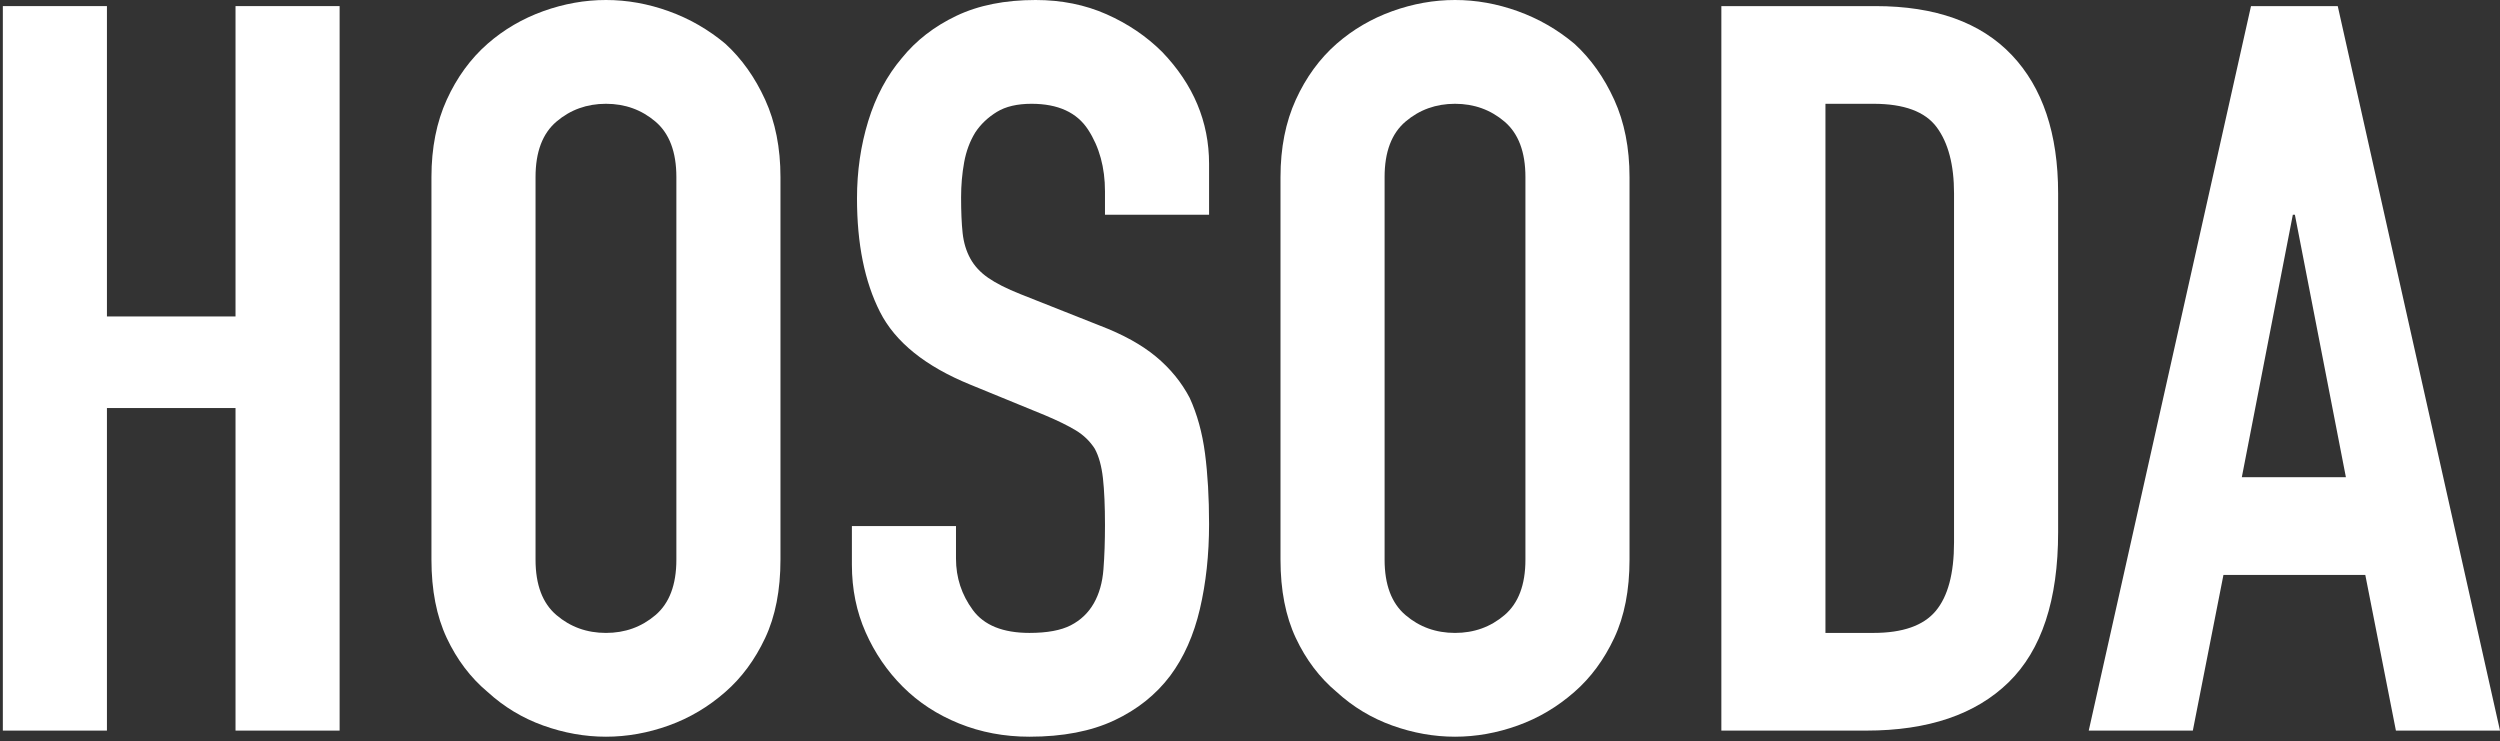
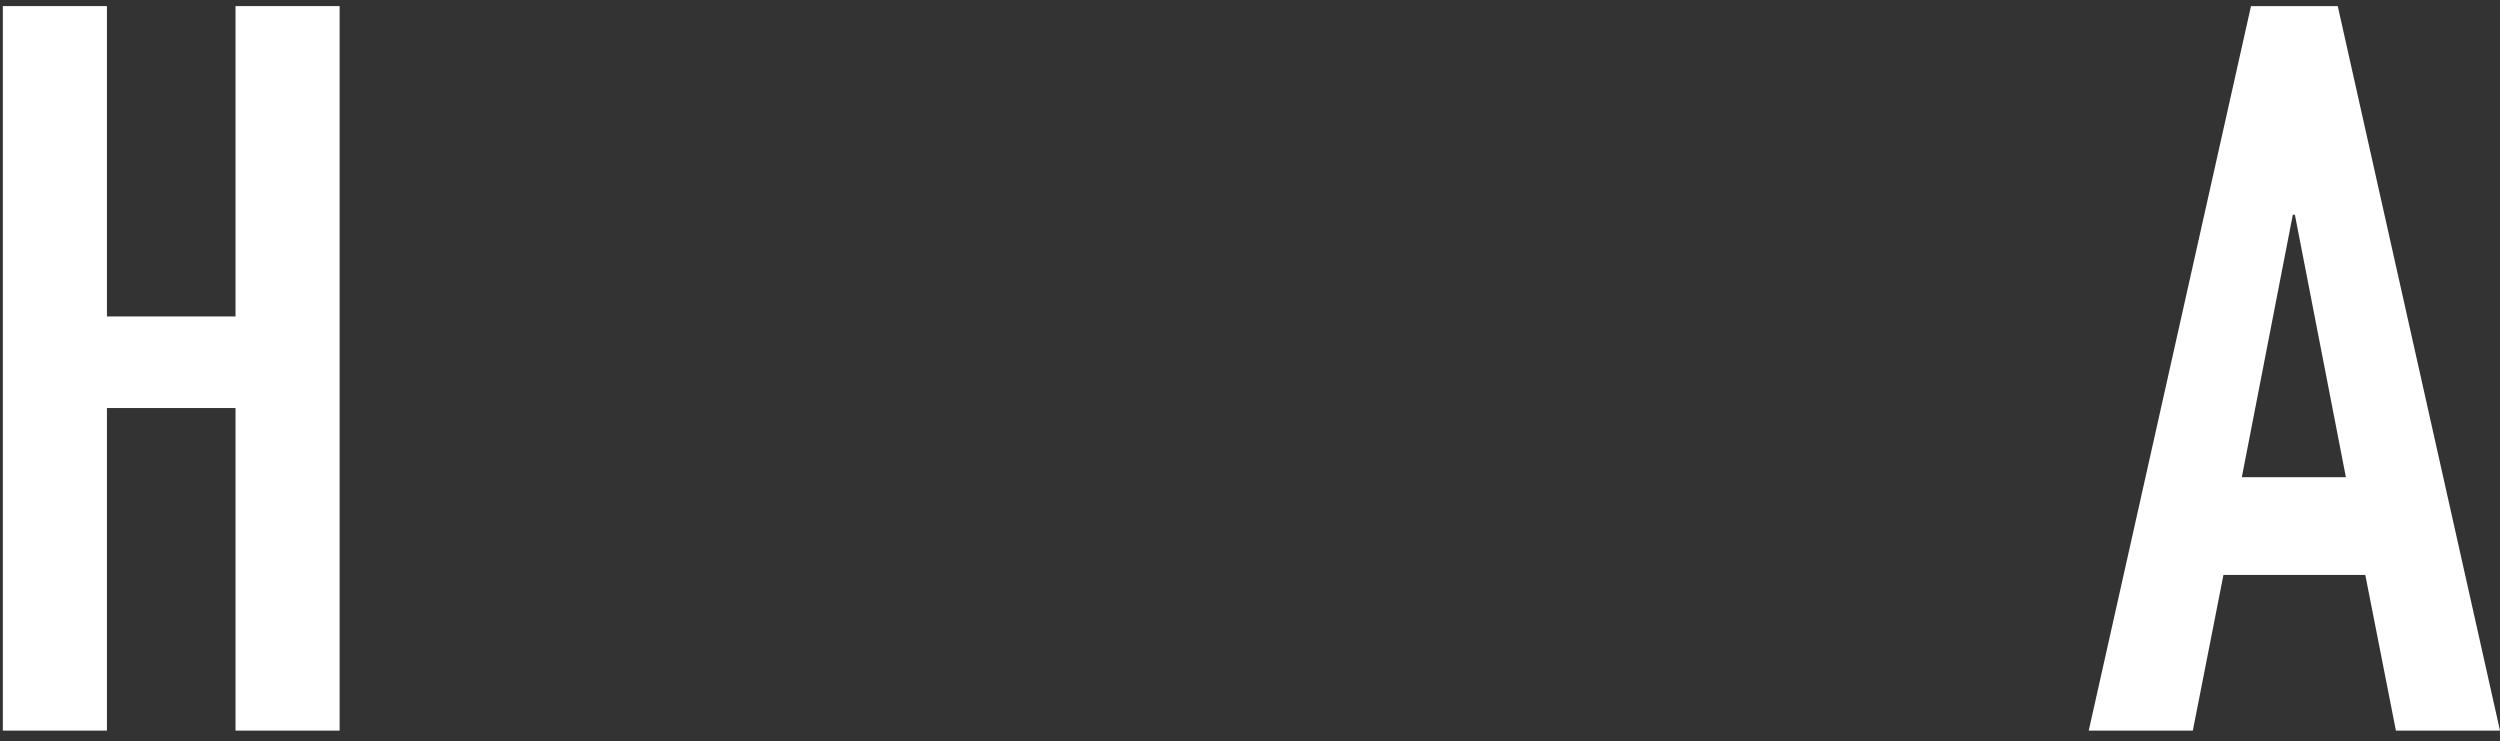
<svg xmlns="http://www.w3.org/2000/svg" width="560" height="166" viewBox="0 0 560 166" fill="none">
  <rect x="0" y="0" width="560" height="166" fill="#333333" stroke="none" />
  <path d="M0.637 163.655V1.367H23.953V70.886H52.757V1.367H76.073V163.655H52.757V91.4H23.953V163.655H0.637V163.655Z" fill="white" />
-   <path d="M96.645 39.66C96.645 33.128 97.789 27.352 100.074 22.337C102.36 17.322 105.407 13.145 109.218 9.801C112.875 6.61 117.026 4.181 121.676 2.507C126.323 0.836 131.009 -0 135.735 -0C140.457 -0 145.143 0.836 149.793 2.507C154.44 4.181 158.669 6.61 162.48 9.801C166.138 13.145 169.109 17.322 171.396 22.337C173.681 27.352 174.825 33.128 174.825 39.66V125.362C174.825 132.2 173.681 138.052 171.396 142.913C169.109 147.778 166.138 151.802 162.48 154.994C158.669 158.337 154.44 160.845 149.793 162.515C145.143 164.185 140.457 165.022 135.735 165.022C131.009 165.022 126.323 164.185 121.676 162.515C117.026 160.845 112.875 158.337 109.218 154.994C105.407 151.802 102.36 147.778 100.074 142.913C97.789 138.052 96.645 132.2 96.645 125.362V39.66ZM119.962 125.362C119.962 130.986 121.522 135.128 124.649 137.784C127.77 140.445 131.467 141.774 135.735 141.774C140 141.774 143.696 140.445 146.821 137.784C149.943 135.128 151.507 130.986 151.507 125.362V39.66C151.507 34.04 149.943 29.898 146.821 27.238C143.696 24.581 140 23.249 135.735 23.249C131.467 23.249 127.77 24.581 124.649 27.238C121.522 29.898 119.962 34.04 119.962 39.66V125.362Z" fill="white" />
-   <path d="M270.833 48.094H247.516V42.851C247.516 37.534 246.259 32.936 243.744 29.061C241.23 25.186 237.001 23.249 231.058 23.249C227.857 23.249 225.264 23.858 223.286 25.072C221.303 26.29 219.703 27.807 218.485 29.631C217.264 31.608 216.427 33.848 215.97 36.355C215.513 38.862 215.284 41.483 215.284 44.218C215.284 47.41 215.399 50.07 215.627 52.196C215.856 54.326 216.427 56.224 217.342 57.895C218.256 59.568 219.588 61.011 221.342 62.225C223.092 63.443 225.492 64.657 228.543 65.872L246.374 72.938C251.553 74.914 255.746 77.233 258.946 79.89C262.146 82.55 264.661 85.628 266.489 89.121C268.165 92.768 269.308 96.91 269.918 101.543C270.526 106.181 270.832 111.458 270.832 117.385C270.832 124.222 270.146 130.569 268.776 136.417C267.404 142.269 265.193 147.244 262.146 151.346C258.945 155.602 254.752 158.947 249.573 161.376C244.391 163.805 238.065 165.022 230.6 165.022C224.96 165.022 219.703 164.032 214.828 162.059C209.948 160.086 205.759 157.351 202.255 153.854C198.747 150.36 195.968 146.296 193.911 141.659C191.853 137.026 190.824 131.973 190.824 126.502V117.84H214.142V125.135C214.142 129.39 215.399 133.226 217.914 136.645C220.428 140.064 224.657 141.773 230.6 141.773C234.561 141.773 237.647 141.203 239.858 140.064C242.066 138.924 243.78 137.293 245.002 135.163C246.22 133.037 246.945 130.491 247.173 127.527C247.402 124.564 247.516 121.259 247.516 117.613C247.516 113.36 247.362 109.863 247.059 107.128C246.752 104.393 246.144 102.191 245.23 100.518C244.163 98.847 242.752 97.48 241.002 96.415C239.247 95.353 236.923 94.214 234.029 92.996L217.342 86.158C207.284 82.055 200.54 76.624 197.111 69.861C193.682 63.101 191.968 54.629 191.968 44.446C191.968 38.371 192.804 32.594 194.483 27.123C196.157 21.653 198.672 16.945 202.026 12.992C205.226 9.042 209.301 5.89 214.255 3.533C219.206 1.178 225.114 -0 231.972 -0C237.762 -0 243.058 1.065 247.859 3.191C252.659 5.321 256.81 8.131 260.318 11.624C267.325 18.918 270.833 27.277 270.833 36.697V48.093L270.833 48.094Z" fill="white" />
-   <path d="M286.833 39.66C286.833 33.128 287.976 27.352 290.261 22.337C292.548 17.322 295.594 13.145 299.405 9.801C303.063 6.61 307.214 4.181 311.864 2.507C316.511 0.836 321.197 -0 325.922 -0C330.645 -0 335.331 0.836 339.981 2.507C344.628 4.181 348.856 6.61 352.667 9.801C356.326 13.145 359.297 17.322 361.583 22.337C363.868 27.352 365.012 33.128 365.012 39.66V125.362C365.012 132.2 363.868 138.052 361.583 142.913C359.297 147.778 356.326 151.802 352.667 154.994C348.856 158.337 344.628 160.845 339.981 162.515C335.331 164.185 330.645 165.022 325.922 165.022C321.197 165.022 316.511 164.185 311.864 162.515C307.214 160.845 303.063 158.337 299.405 154.994C295.594 151.802 292.548 147.778 290.261 142.913C287.976 138.052 286.833 132.2 286.833 125.362V39.66ZM310.15 125.362C310.15 130.986 311.71 135.128 314.836 137.784C317.957 140.445 321.655 141.774 325.922 141.774C330.187 141.774 333.883 140.445 337.009 137.784C340.131 135.128 341.695 130.986 341.695 125.362V39.66C341.695 34.04 340.131 29.898 337.009 27.238C333.883 24.581 330.187 23.249 325.922 23.249C321.655 23.249 317.957 24.581 314.836 27.238C311.71 29.898 310.15 34.04 310.15 39.66V125.362Z" fill="white" />
-   <path d="M385.584 163.655V1.367H420.102C433.51 1.367 443.682 5.014 450.62 12.308C457.552 19.602 461.02 29.937 461.02 43.307V119.208C461.02 134.405 457.324 145.612 449.934 152.828C442.54 160.047 431.91 163.655 418.045 163.655H385.584V163.655ZM408.901 23.249V141.774H419.645C426.195 141.774 430.846 140.142 433.589 136.873C436.332 133.607 437.704 128.478 437.704 121.488V43.307C437.704 36.925 436.407 31.989 433.817 28.491C431.224 24.997 426.503 23.249 419.645 23.249H408.901Z" fill="white" />
  <path d="M467.878 163.655L504.224 1.367H523.654L560 163.655H536.684L529.826 128.781H498.052L491.194 163.655H467.878V163.655ZM525.483 106.9L514.054 48.094H513.596L502.167 106.9H525.483H525.483Z" fill="white" />
</svg>